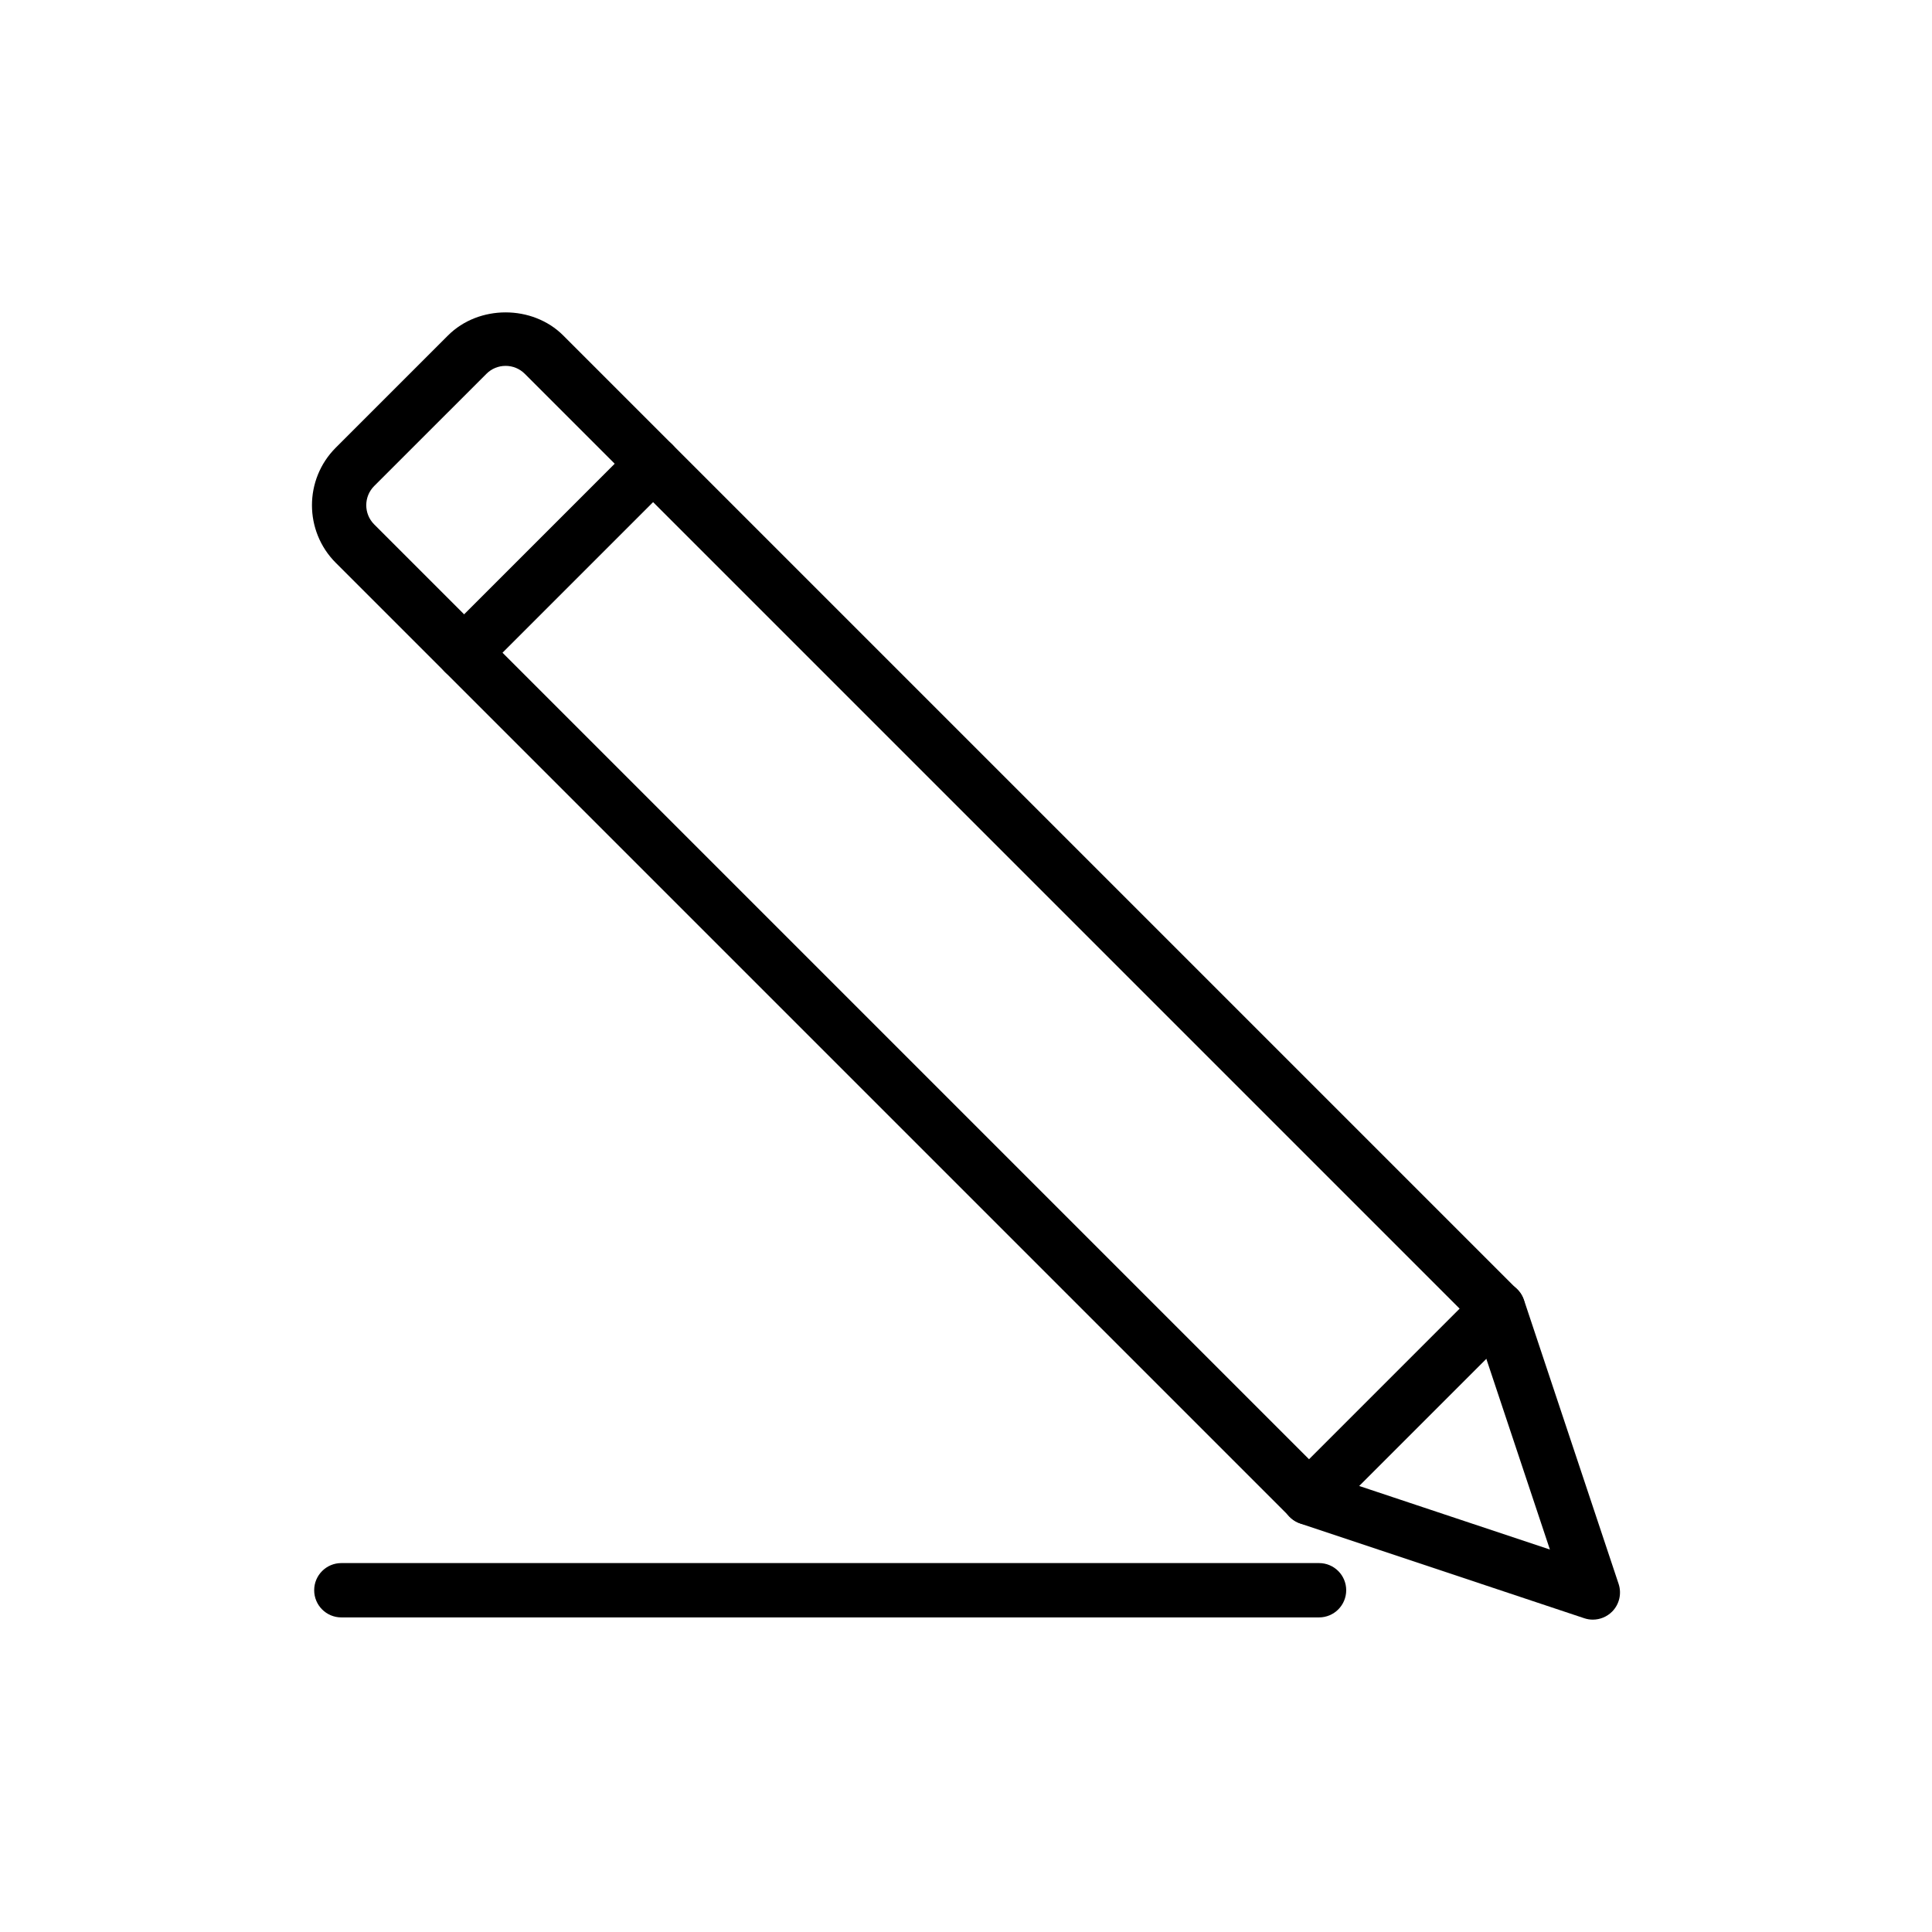
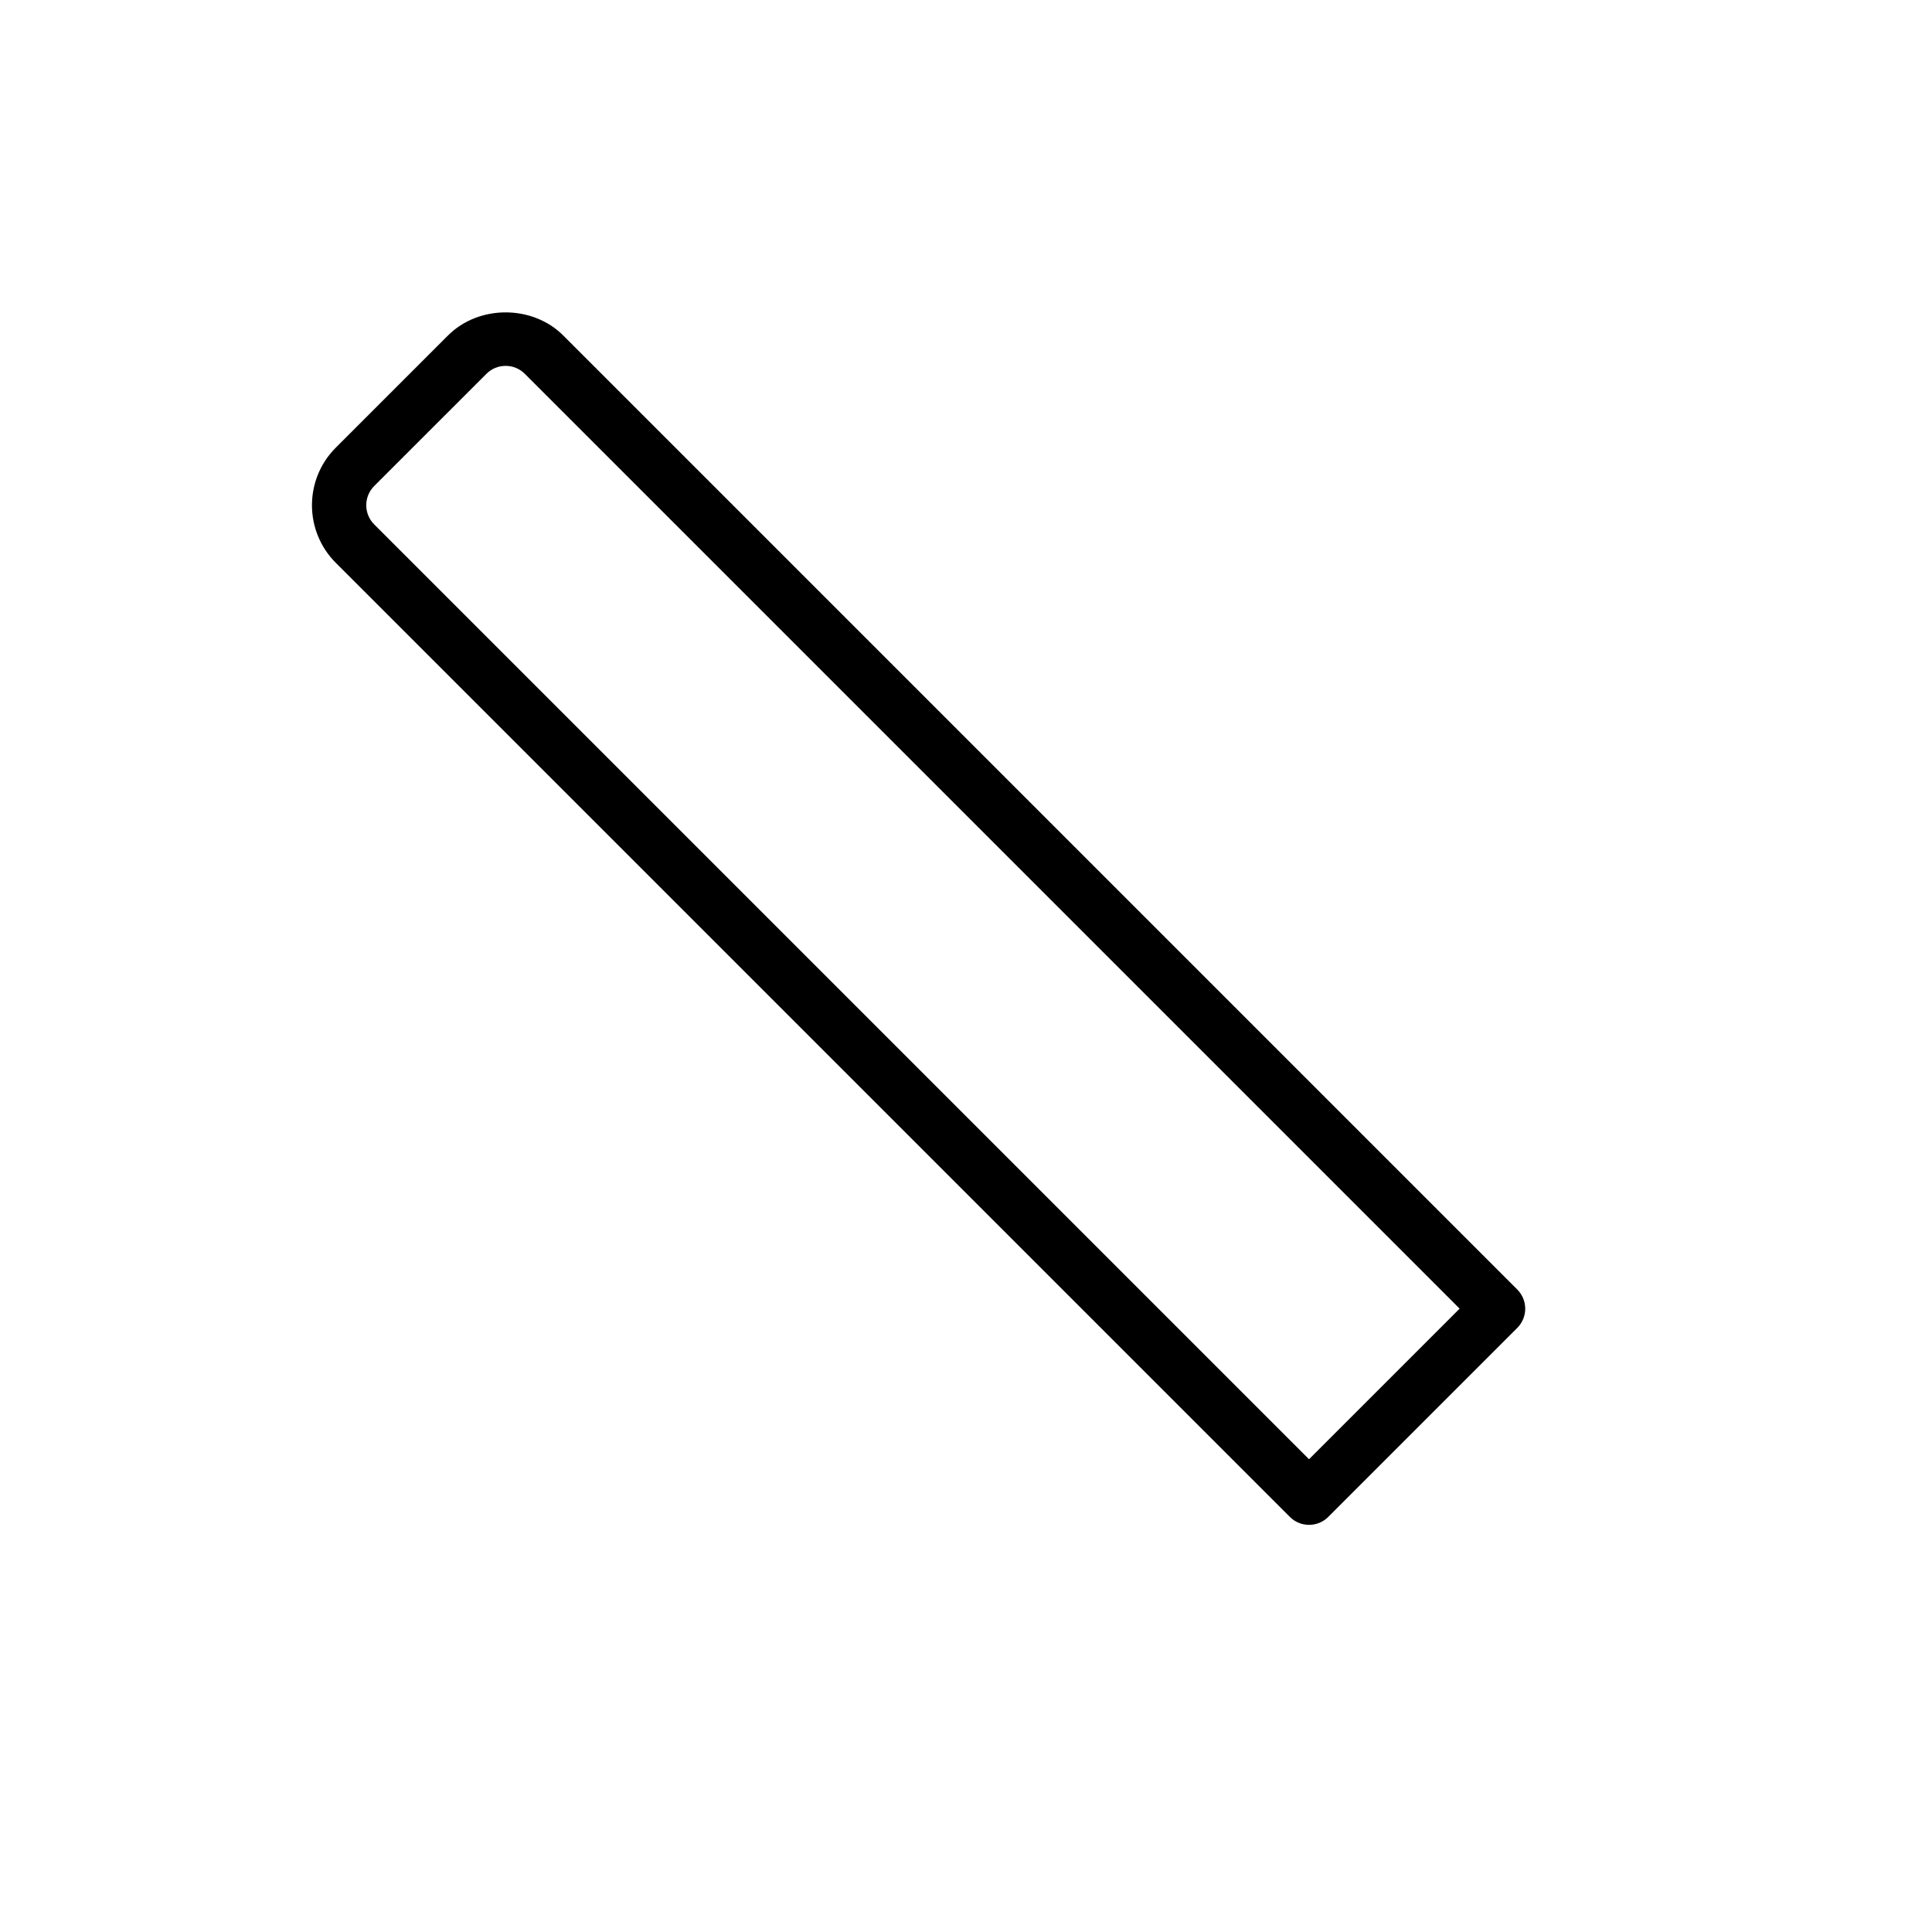
<svg xmlns="http://www.w3.org/2000/svg" fill="#000000" width="800px" height="800px" version="1.1" viewBox="144 144 512 512">
  <g>
    <path d="m490.91 548.1c-1.84 0-3.684-0.703-5.09-2.109l-252.83-252.83c-8.422-8.422-8.422-22.113 0-30.531l29.734-29.73c8.152-8.152 22.375-8.152 30.535 0l252.83 252.83c1.348 1.348 2.109 3.176 2.109 5.09 0 1.91-0.758 3.738-2.109 5.09l-50.09 50.086c-1.402 1.402-3.242 2.106-5.086 2.106zm-212.92-307.14c-1.922 0-3.731 0.746-5.086 2.109l-29.738 29.73c-2.805 2.805-2.805 7.371 0 10.176l247.74 247.74 39.91-39.91-247.74-247.74c-1.359-1.359-3.164-2.106-5.086-2.106z" />
-     <path d="m566.12 573.22c-0.762 0-1.527-0.121-2.277-0.371l-75.25-25.086c-3.769-1.25-5.809-5.328-4.551-9.102 1.254-3.766 5.316-5.82 9.105-4.547l61.594 20.531-20.531-61.598c-1.258-3.773 0.781-7.852 4.551-9.102 3.777-1.277 7.852 0.781 9.105 4.547l25.082 75.254c0.859 2.586 0.191 5.441-1.738 7.367-1.371 1.367-3.215 2.106-5.09 2.106z" />
-     <path d="m493.56 572.63h-259.1c-3.977 0-7.199-3.219-7.199-7.199 0-3.977 3.223-7.199 7.199-7.199h259.1c3.977 0 7.199 3.219 7.199 7.199-0.004 3.981-3.227 7.199-7.199 7.199z" />
-     <path d="m266.99 324.18c-1.84 0-3.684-0.703-5.09-2.109-2.812-2.812-2.812-7.367 0-10.176l50.09-50.094c2.812-2.812 7.367-2.812 10.176 0 2.812 2.812 2.812 7.367 0 10.176l-50.09 50.094c-1.402 1.406-3.246 2.109-5.086 2.109z" />
  </g>
</svg>